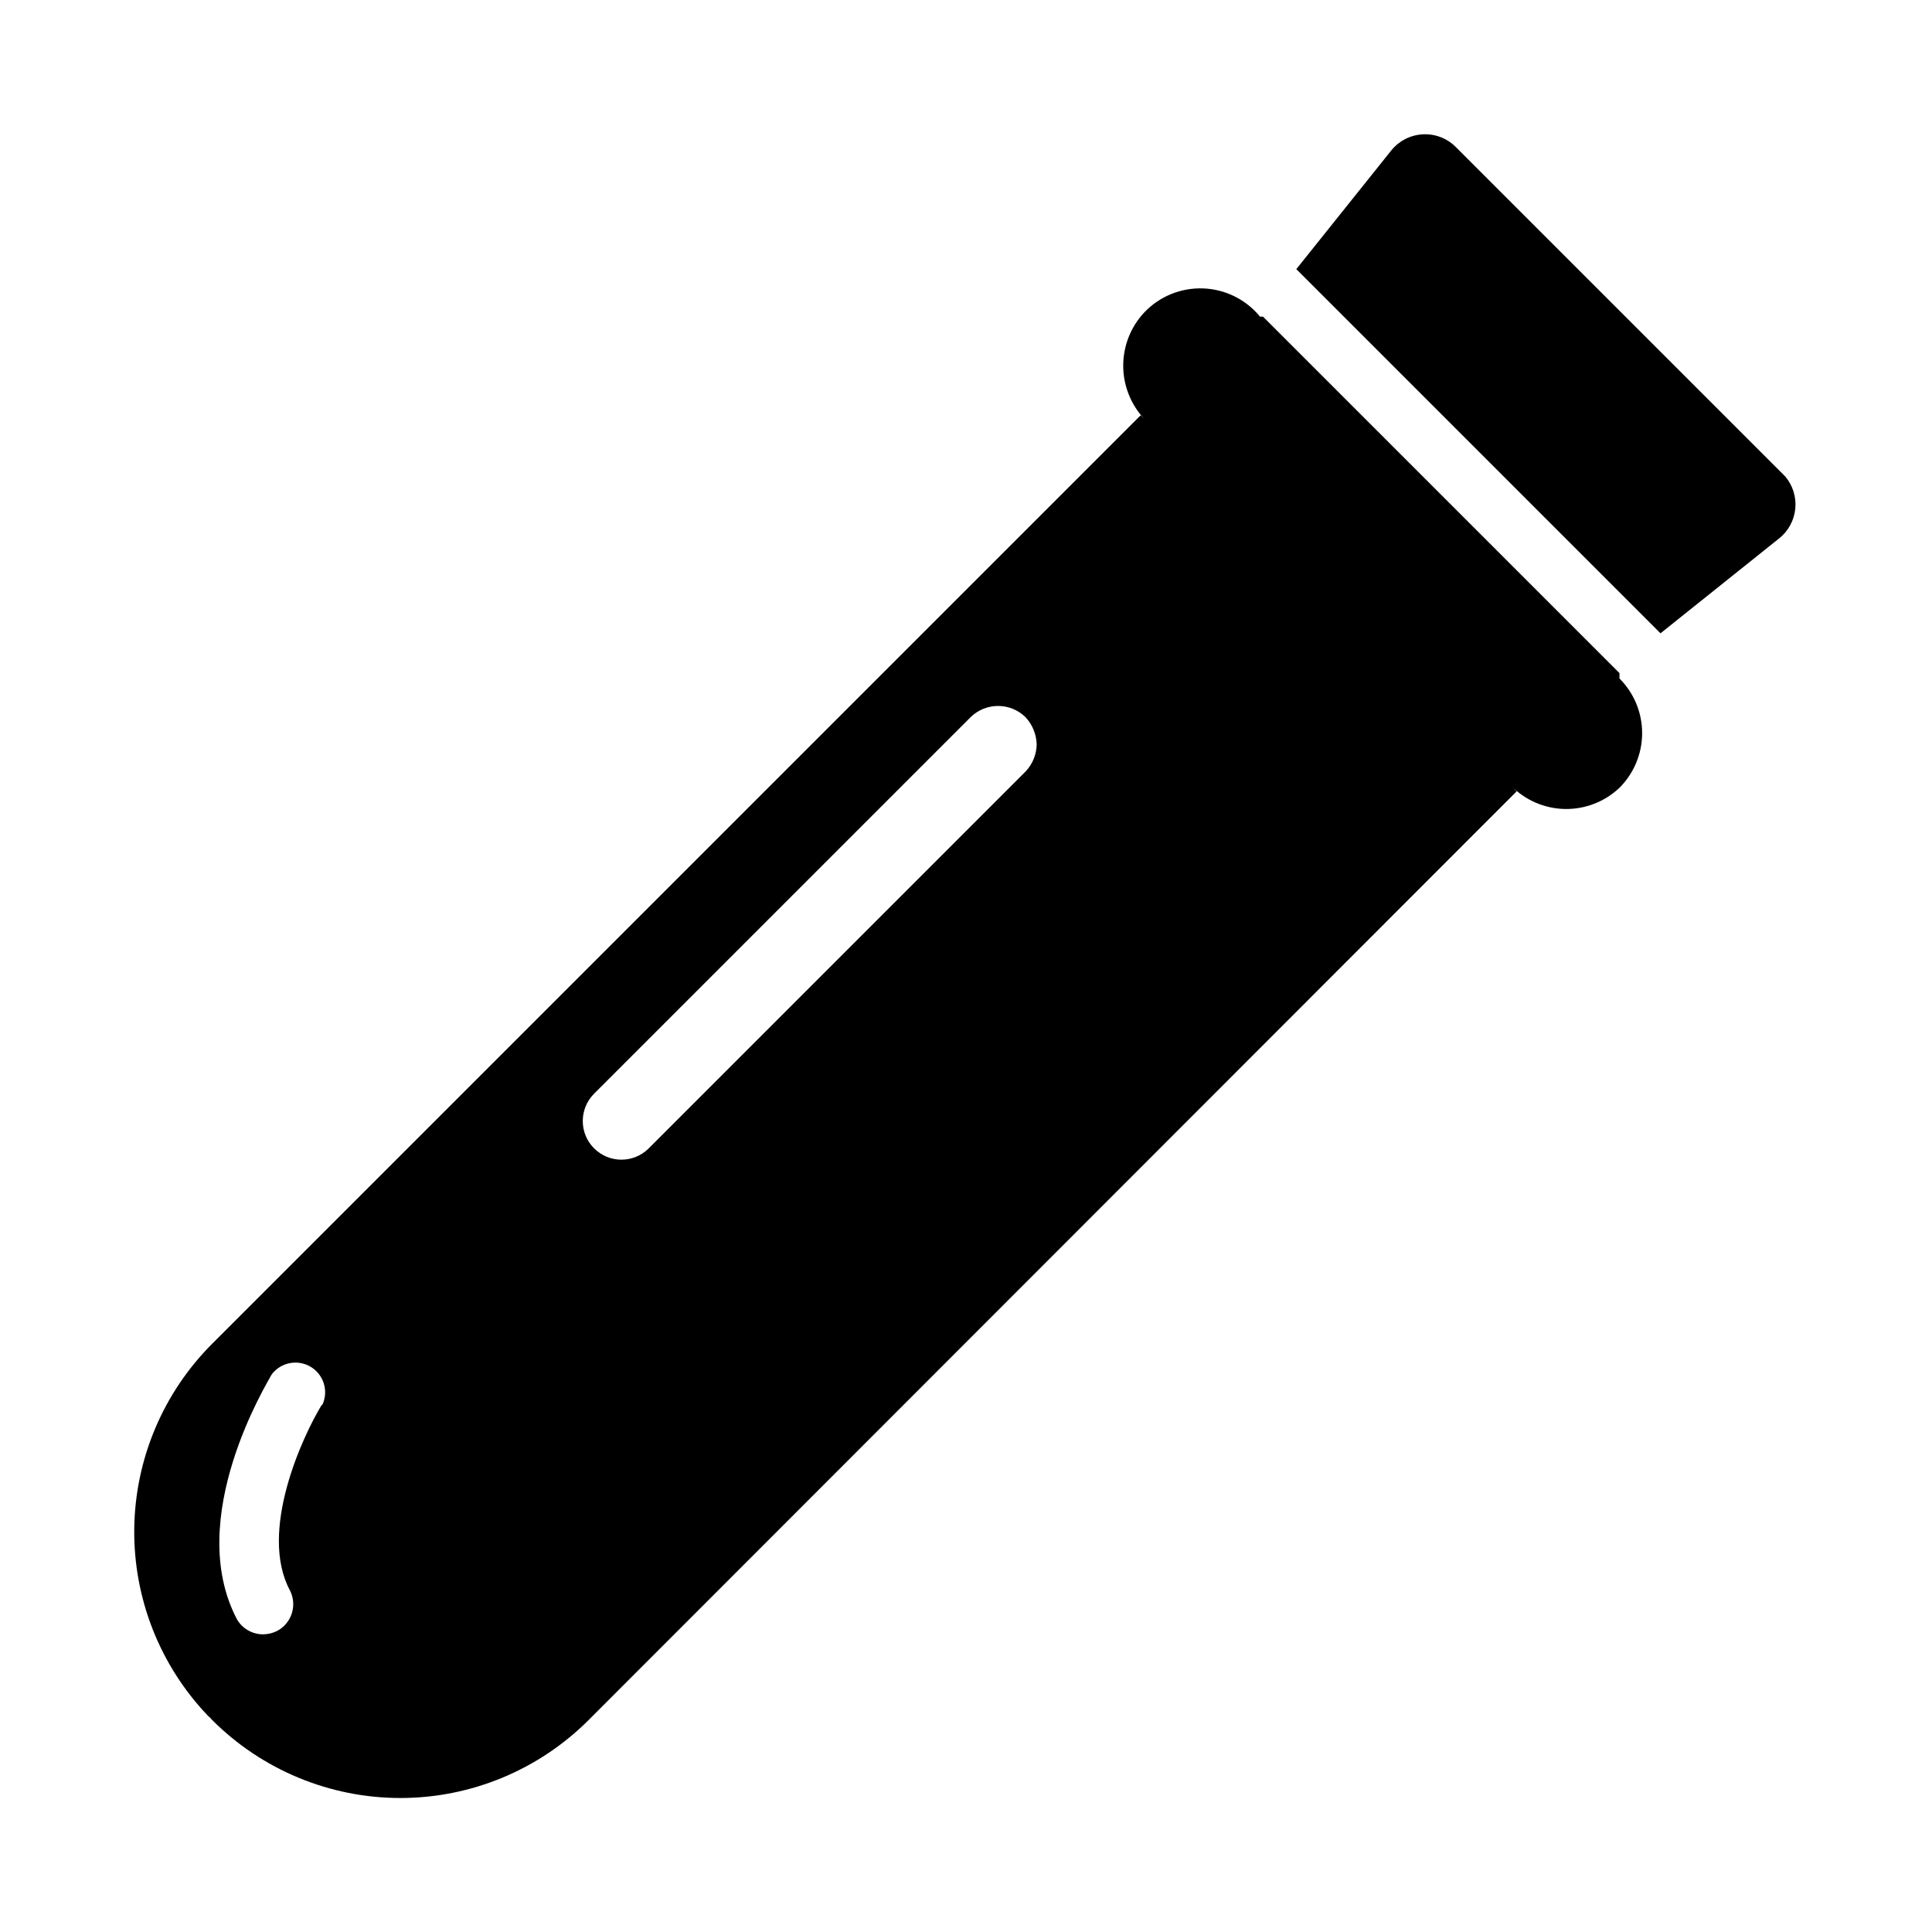
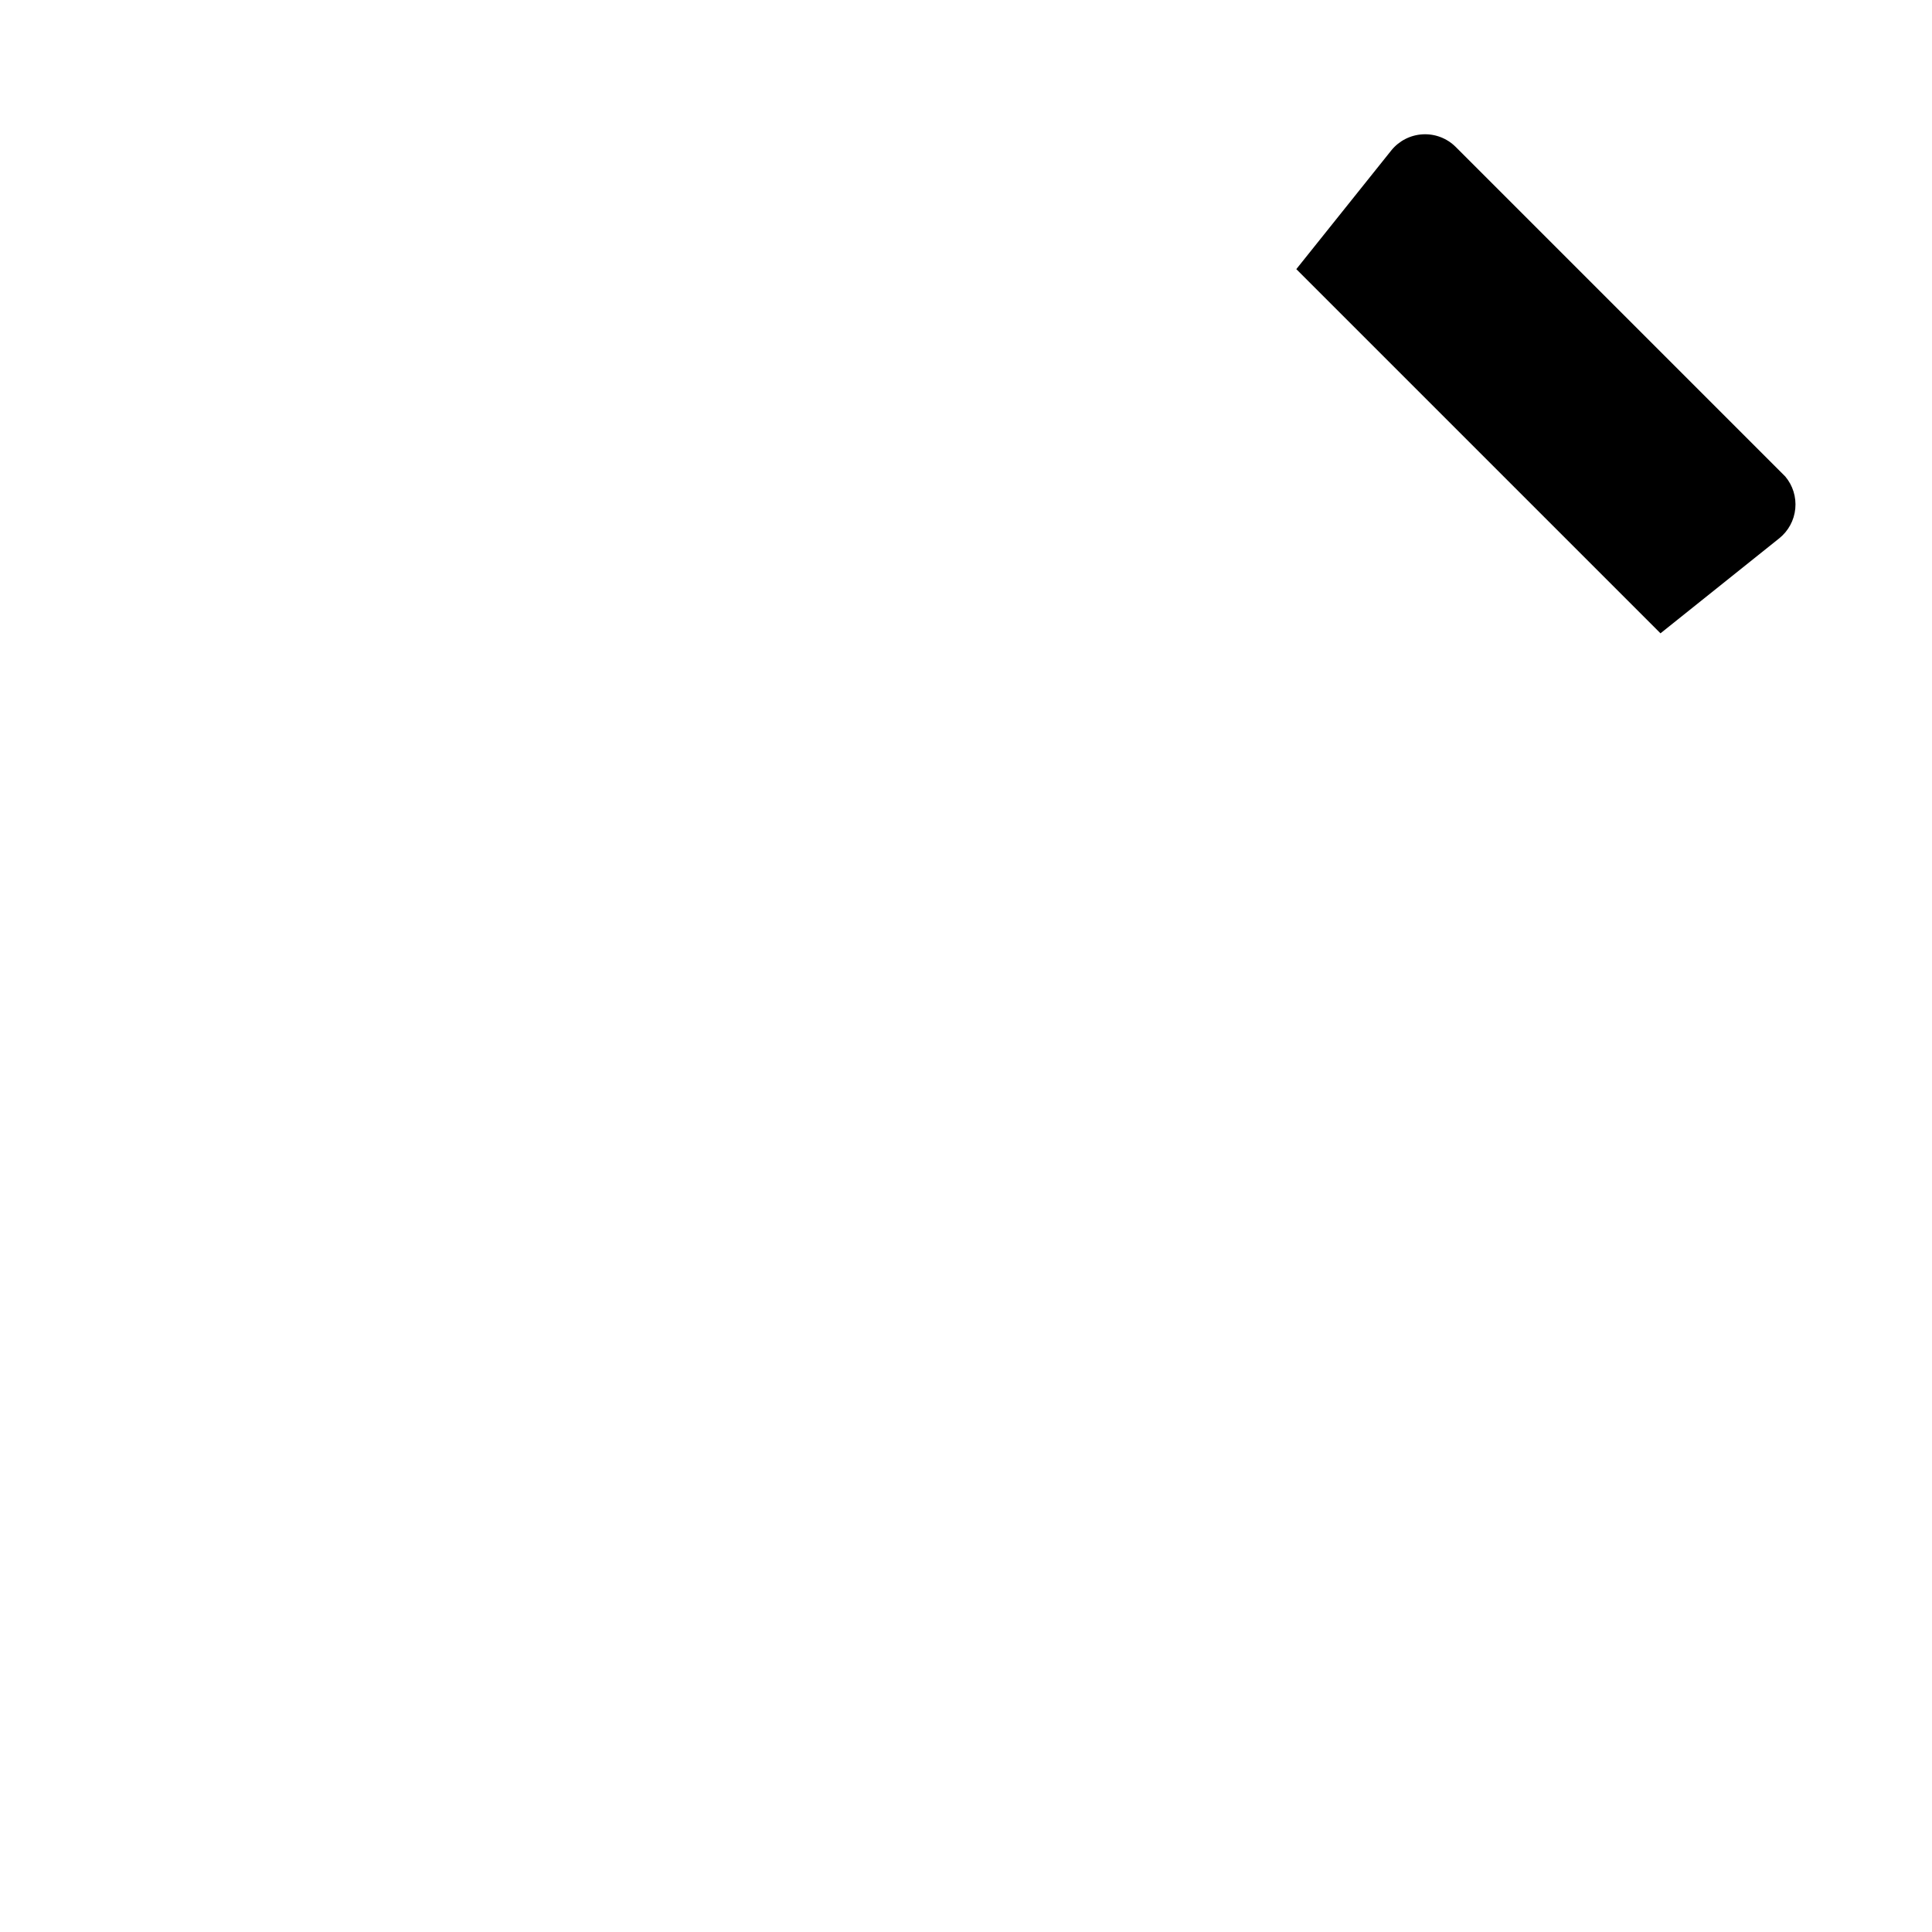
<svg xmlns="http://www.w3.org/2000/svg" fill="#000000" width="800px" height="800px" version="1.1" viewBox="144 144 512 512">
  <g>
    <path d="m617.11 270.27-87.379-87.379c-2.309-2.277-5.473-3.473-8.711-3.293s-6.25 1.719-8.293 4.238l-25.191 31.488 96.512 96.512 31.488-25.191c2.41-1.941 3.941-4.773 4.234-7.856 0.297-3.082-0.66-6.152-2.66-8.52z" />
-     <path d="m573.18 322.38-94.465-94.465h-0.789v0.004c-3.723-4.551-9.223-7.277-15.098-7.488-5.879-0.211-11.559 2.113-15.602 6.383-3.574 3.824-5.562 8.859-5.562 14.094 0 5.231 1.988 10.27 5.562 14.09l-0.945-0.945-246.08 246.08c-13.016 13.035-20.418 30.641-20.625 49.055-0.203 18.418 6.801 36.184 19.523 49.504 0.406 0.328 0.773 0.695 1.102 1.102 13.23 13.25 31.184 20.695 49.906 20.695 18.727 0 36.68-7.445 49.91-20.695l234.9-235.06 11.02-11.02-1.574-1.574c3.75 3.883 8.879 6.129 14.277 6.246 5.394 0.117 10.621-1.902 14.535-5.617 3.844-3.84 6.008-9.051 6.008-14.484s-2.164-10.645-6.008-14.484zm-343.85 193.81c-5.195 8.5-16.848 33.691-8.5 49.277 1.98 3.875 0.516 8.621-3.309 10.707-1.164 0.605-2.461 0.93-3.777 0.941-2.844 0.008-5.477-1.488-6.926-3.934-14.168-26.922 8.188-62.977 9.133-64.867h-0.004c2.422-3.297 6.965-4.188 10.453-2.055 3.492 2.133 4.766 6.586 2.93 10.242zm186.41-167.68-99.816 99.816c-4 4-10.484 4-14.484 0s-4-10.484 0-14.484l99.816-99.816c4.031-3.918 10.453-3.918 14.484 0 1.852 1.965 2.914 4.543 2.992 7.242-0.047 2.707-1.117 5.293-2.992 7.242z" />
  </g>
</svg>